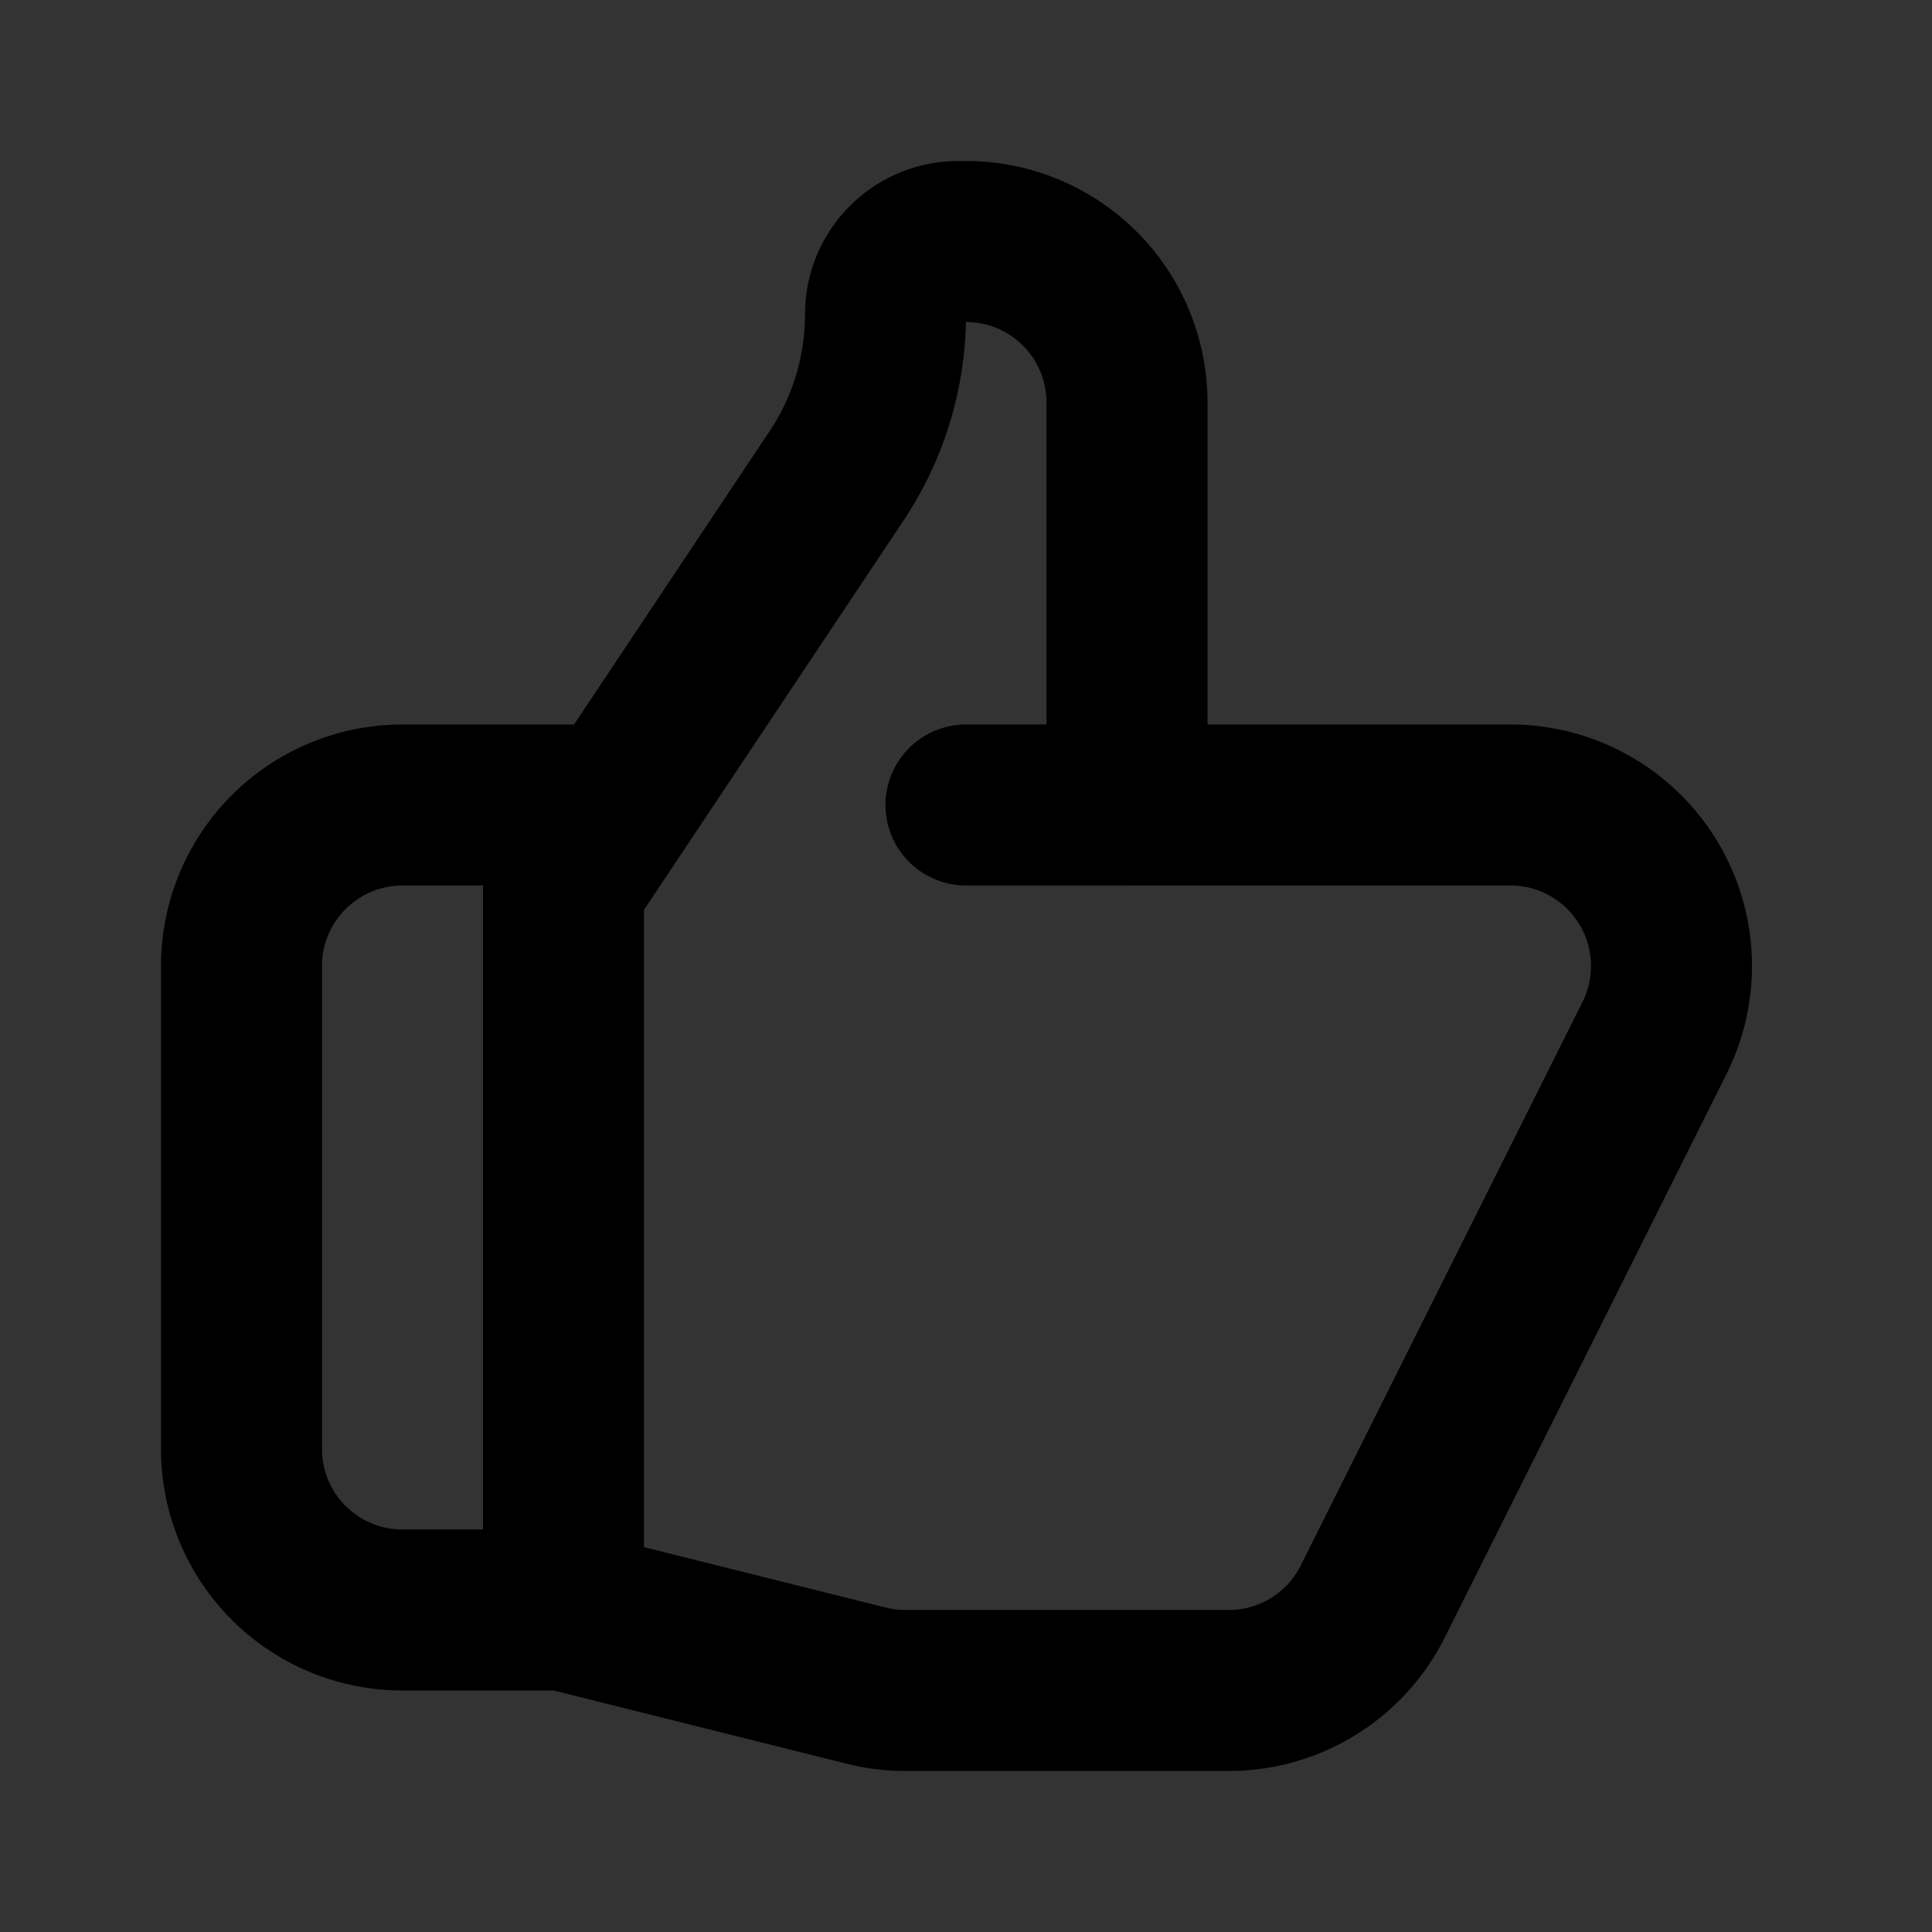
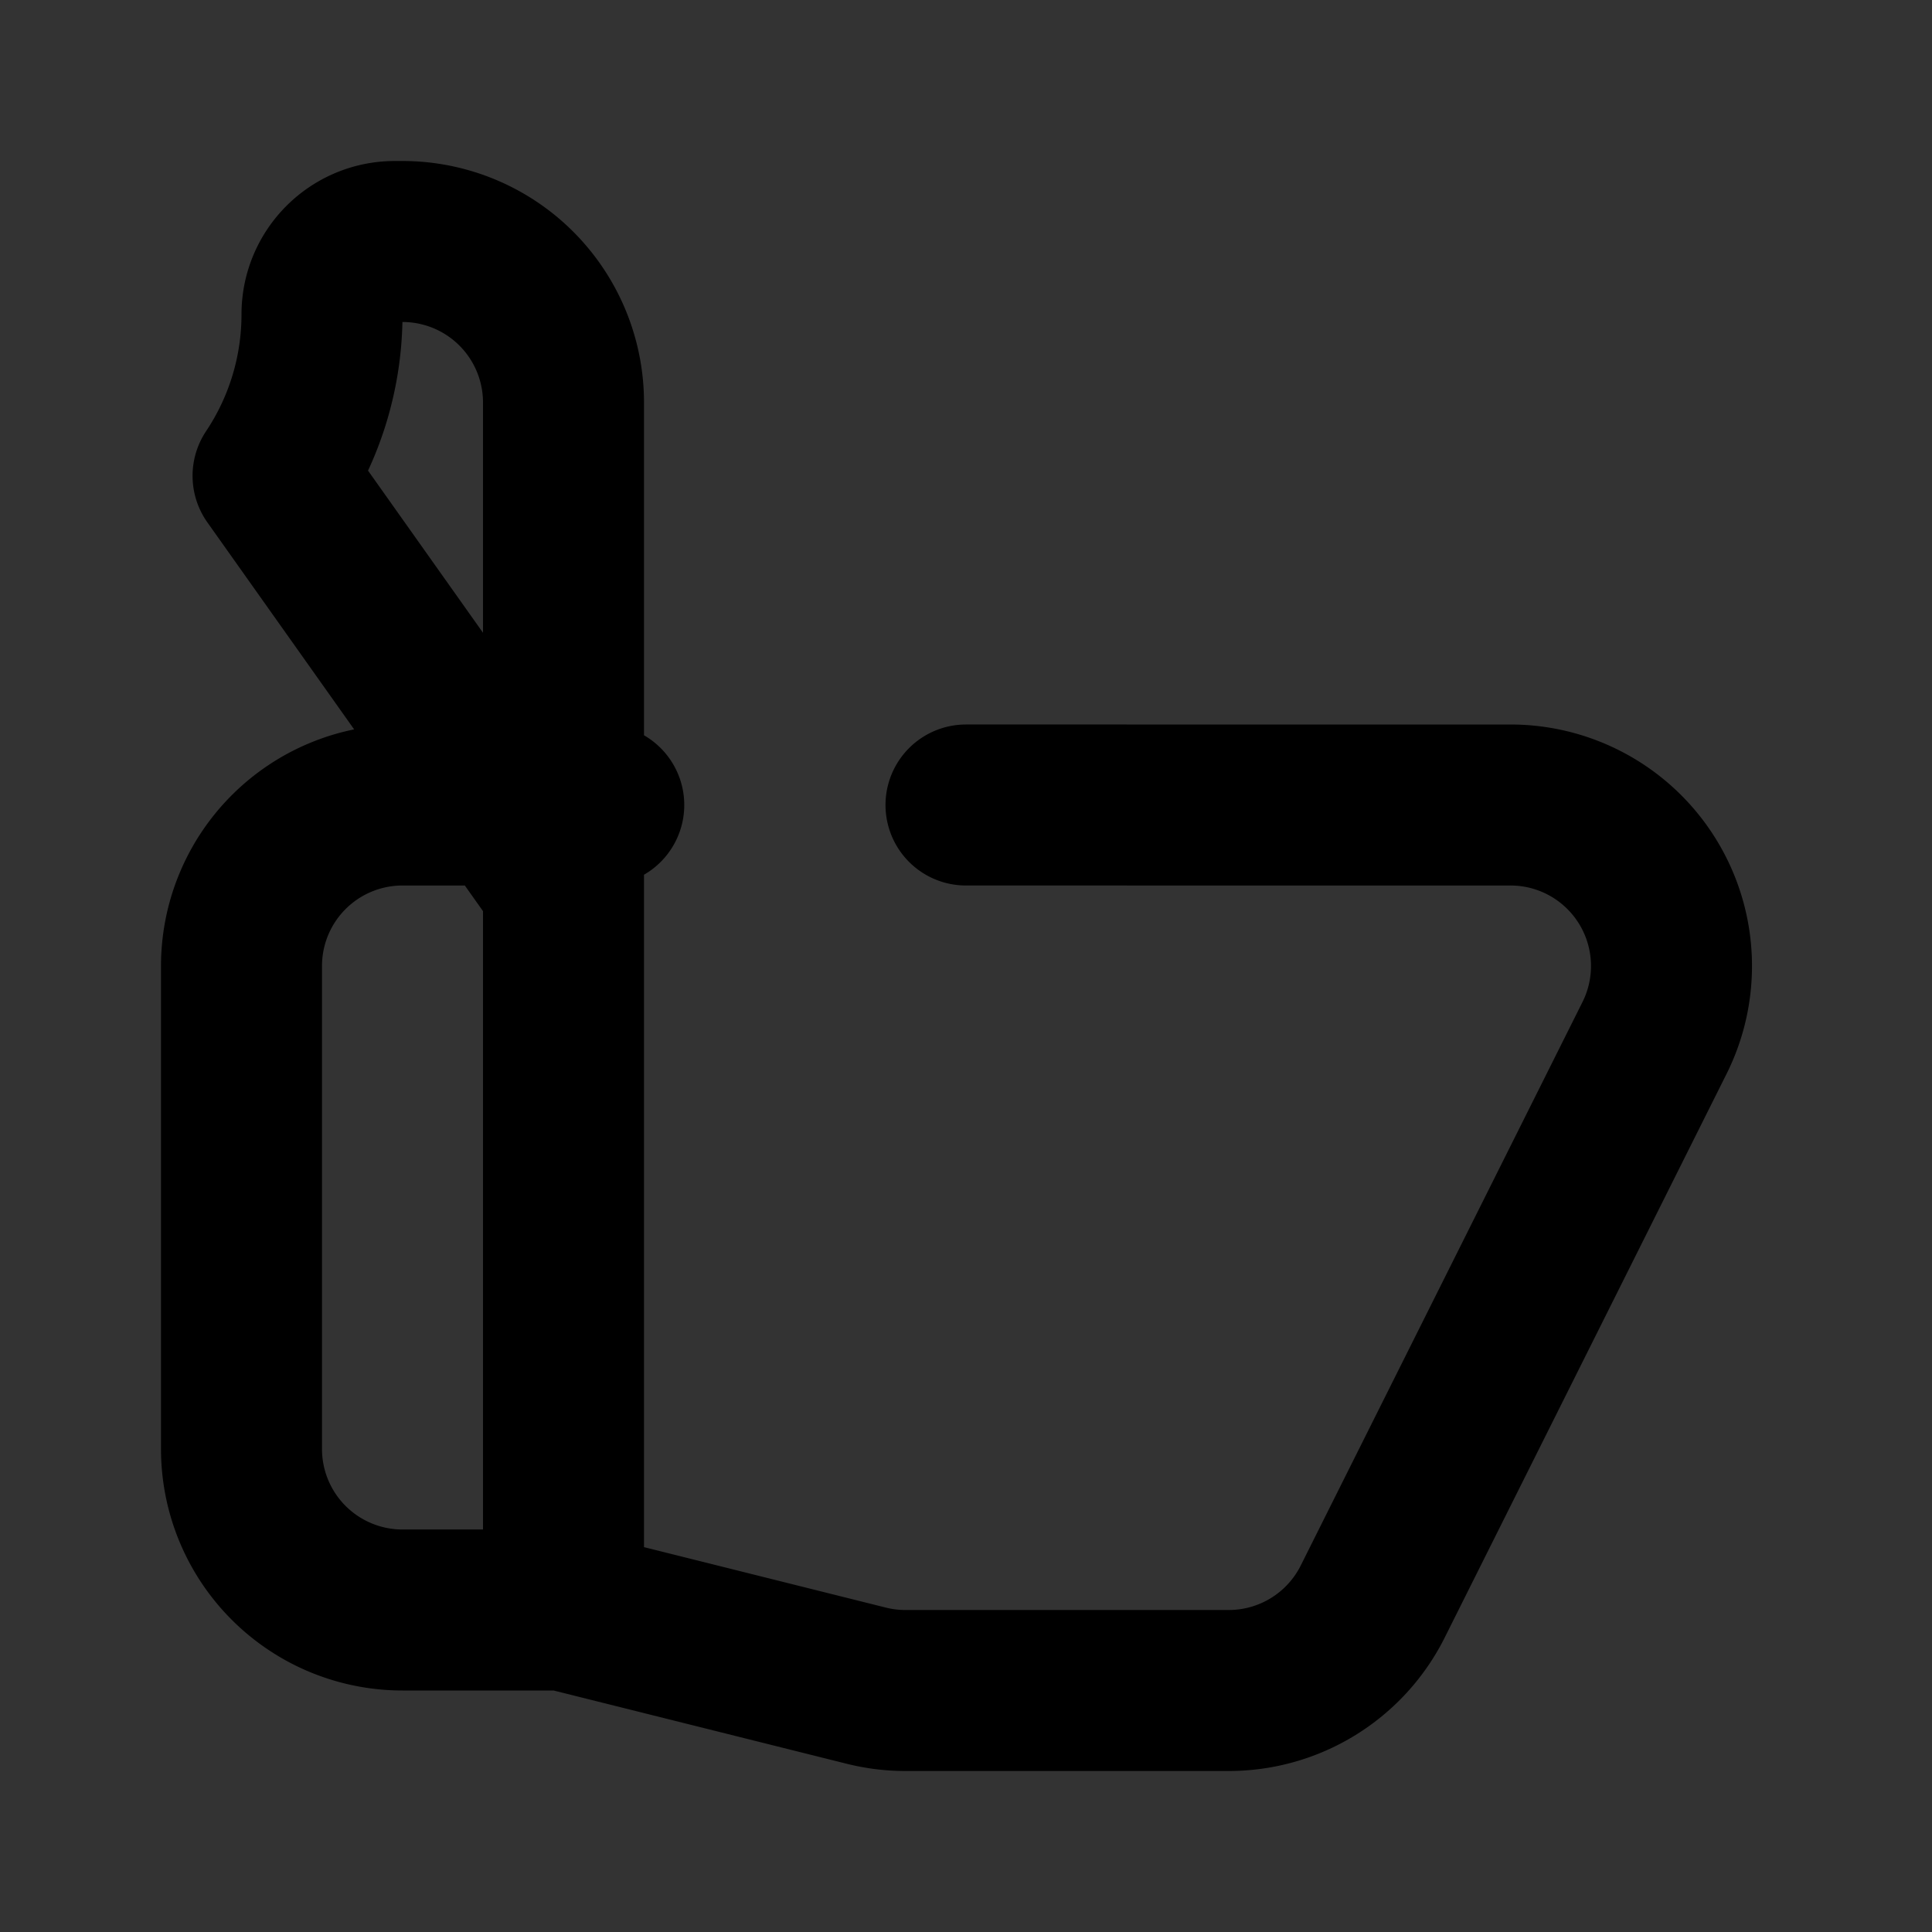
<svg xmlns="http://www.w3.org/2000/svg" width="22" height="22" fill="none" viewBox="0 0 24 24" stroke="currentColor">
  <rect x="0" y="0" width="24" height="24" fill="#333333" stroke="none" />
-   <path color="#fff" stroke-linecap="round" stroke-linejoin="round" stroke-width="2" d="M14 10h4.764a2 2 0 011.789 2.894l-3.5 7A2 2 0 0115.263 21h-4.017c-.163 0-.326-.02-.485-.06L7 20m7-10V5a2 2 0 00-2-2h-.095c-.5 0-.905.405-.905.905 0 .714-.211 1.412-.608 2.006L7 11v9m7-10h-2M7 20H5a2 2 0 01-2-2v-6a2 2 0 012-2h2.5" />
+   <path color="#fff" stroke-linecap="round" stroke-linejoin="round" stroke-width="2" d="M14 10h4.764a2 2 0 011.789 2.894l-3.5 7A2 2 0 0115.263 21h-4.017c-.163 0-.326-.02-.485-.06L7 20V5a2 2 0 00-2-2h-.095c-.5 0-.905.405-.905.905 0 .714-.211 1.412-.608 2.006L7 11v9m7-10h-2M7 20H5a2 2 0 01-2-2v-6a2 2 0 012-2h2.5" />
</svg>